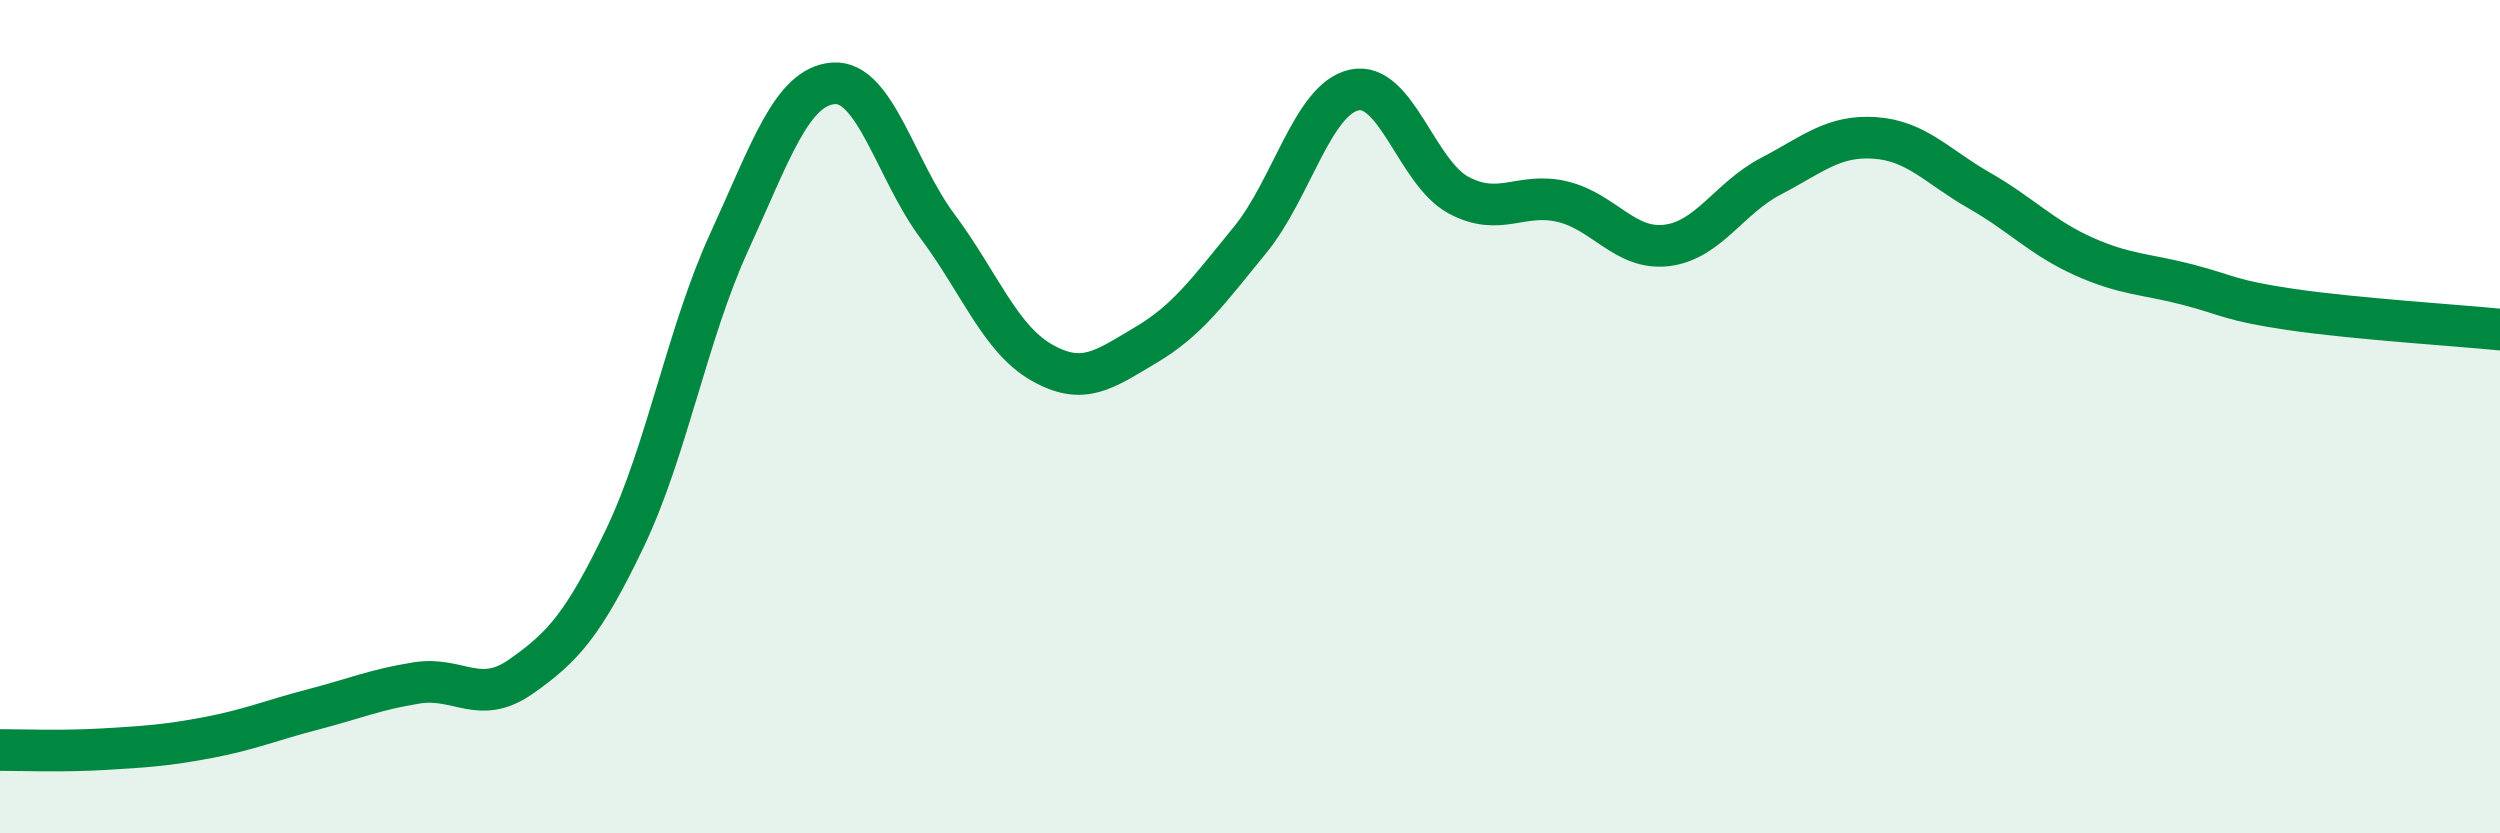
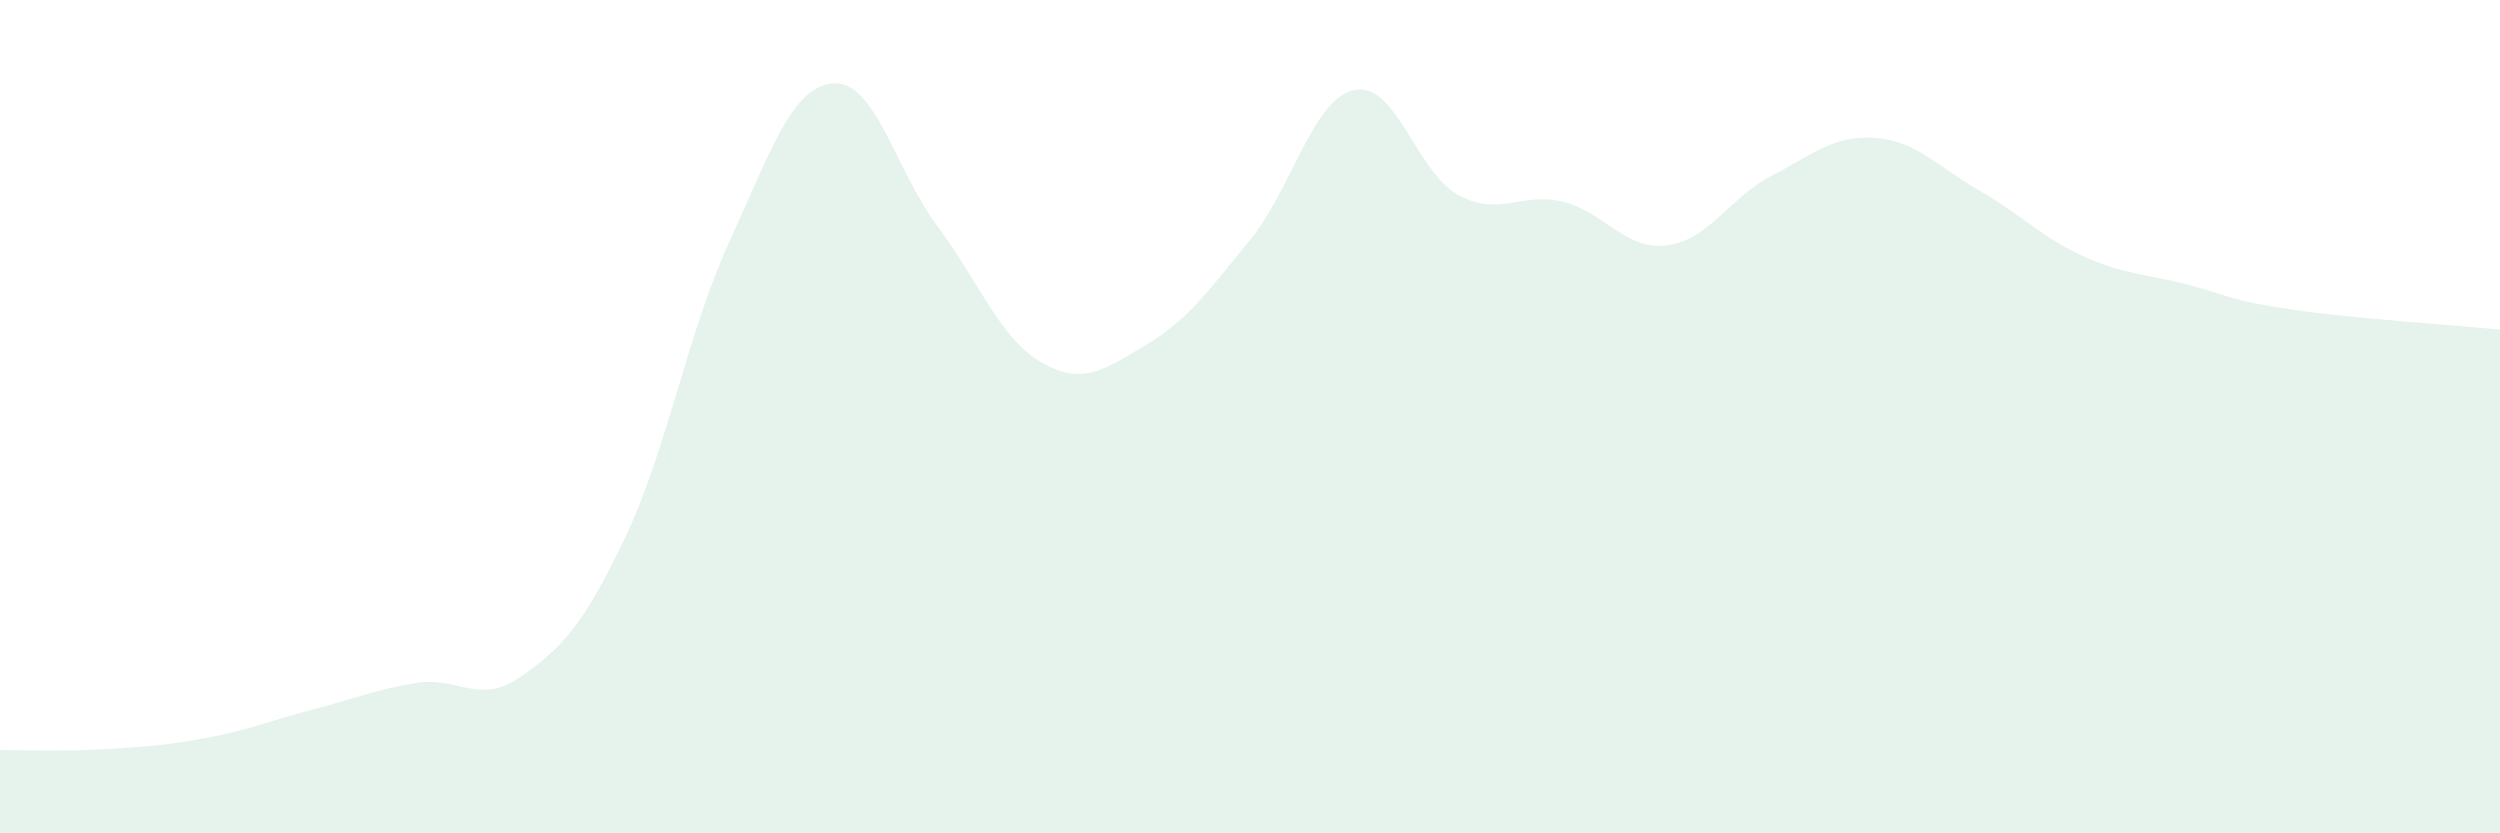
<svg xmlns="http://www.w3.org/2000/svg" width="60" height="20" viewBox="0 0 60 20">
  <path d="M 0,18 C 0.5,18 1.5,18.04 2.5,17.98 C 3.5,17.92 4,17.89 5,17.7 C 6,17.51 6.5,17.29 7.5,17.03 C 8.5,16.77 9,16.55 10,16.39 C 11,16.23 11.5,16.94 12.5,16.24 C 13.5,15.54 14,15 15,12.91 C 16,10.82 16.5,7.99 17.5,5.81 C 18.5,3.63 19,2.08 20,2 C 21,1.92 21.5,4.09 22.5,5.43 C 23.5,6.77 24,8.13 25,8.7 C 26,9.27 26.5,8.87 27.5,8.28 C 28.5,7.69 29,6.98 30,5.76 C 31,4.54 31.5,2.38 32.5,2.16 C 33.5,1.94 34,4.14 35,4.68 C 36,5.22 36.5,4.6 37.5,4.84 C 38.5,5.08 39,6.01 40,5.89 C 41,5.77 41.5,4.75 42.5,4.23 C 43.5,3.71 44,3.24 45,3.31 C 46,3.38 46.5,4 47.5,4.57 C 48.5,5.14 49,5.7 50,6.15 C 51,6.6 51.5,6.57 52.5,6.83 C 53.5,7.09 53.5,7.21 55,7.43 C 56.5,7.65 59,7.81 60,7.91L60 20L0 20Z" fill="#008740" opacity="0.1" stroke-linecap="round" stroke-linejoin="round" />
-   <path d="M 0,18 C 0.5,18 1.5,18.04 2.5,17.98 C 3.5,17.92 4,17.89 5,17.7 C 6,17.51 6.5,17.29 7.5,17.03 C 8.5,16.77 9,16.55 10,16.39 C 11,16.23 11.5,16.94 12.5,16.24 C 13.5,15.54 14,15 15,12.91 C 16,10.82 16.5,7.99 17.5,5.81 C 18.5,3.63 19,2.08 20,2 C 21,1.92 21.5,4.09 22.5,5.43 C 23.5,6.77 24,8.13 25,8.7 C 26,9.27 26.5,8.87 27.5,8.28 C 28.5,7.69 29,6.98 30,5.76 C 31,4.54 31.5,2.38 32.5,2.16 C 33.5,1.94 34,4.14 35,4.68 C 36,5.22 36.5,4.6 37.5,4.84 C 38.5,5.08 39,6.01 40,5.89 C 41,5.77 41.5,4.75 42.5,4.23 C 43.5,3.71 44,3.24 45,3.31 C 46,3.38 46.5,4 47.5,4.57 C 48.5,5.14 49,5.7 50,6.15 C 51,6.6 51.5,6.57 52.5,6.83 C 53.5,7.09 53.5,7.21 55,7.43 C 56.5,7.65 59,7.81 60,7.91" stroke="#008740" stroke-width="1" fill="none" stroke-linecap="round" stroke-linejoin="round" />
</svg>